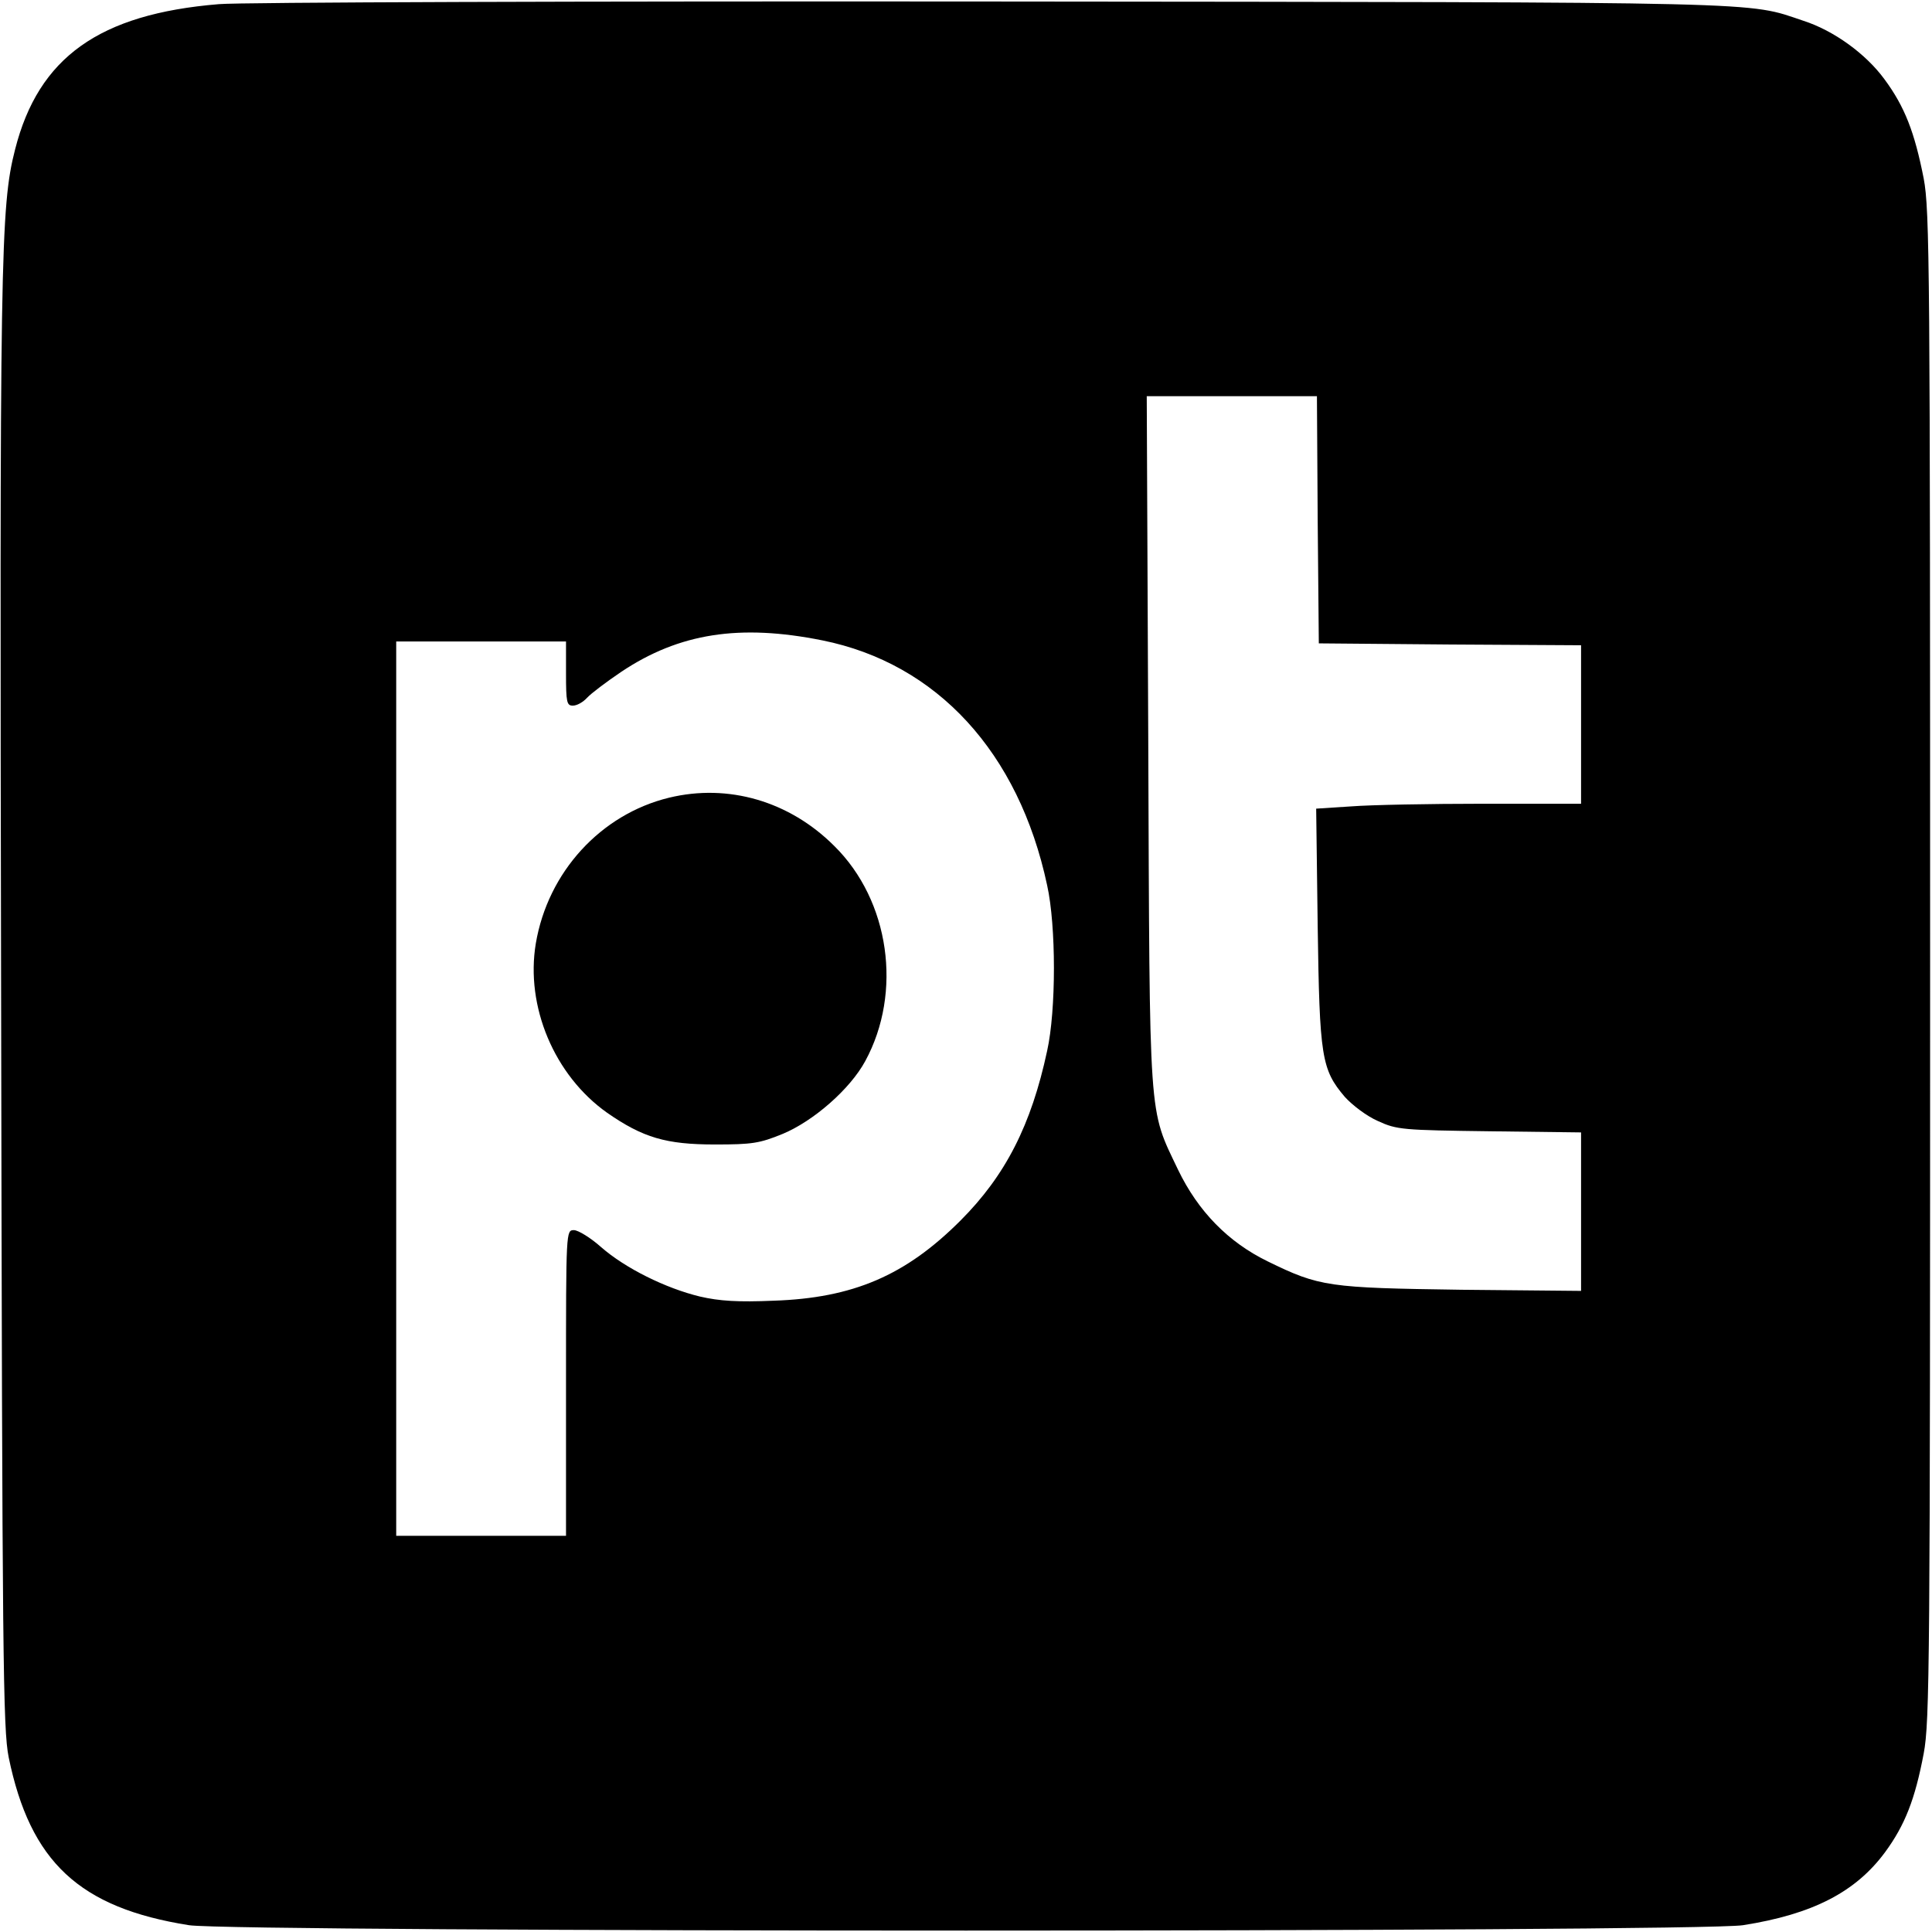
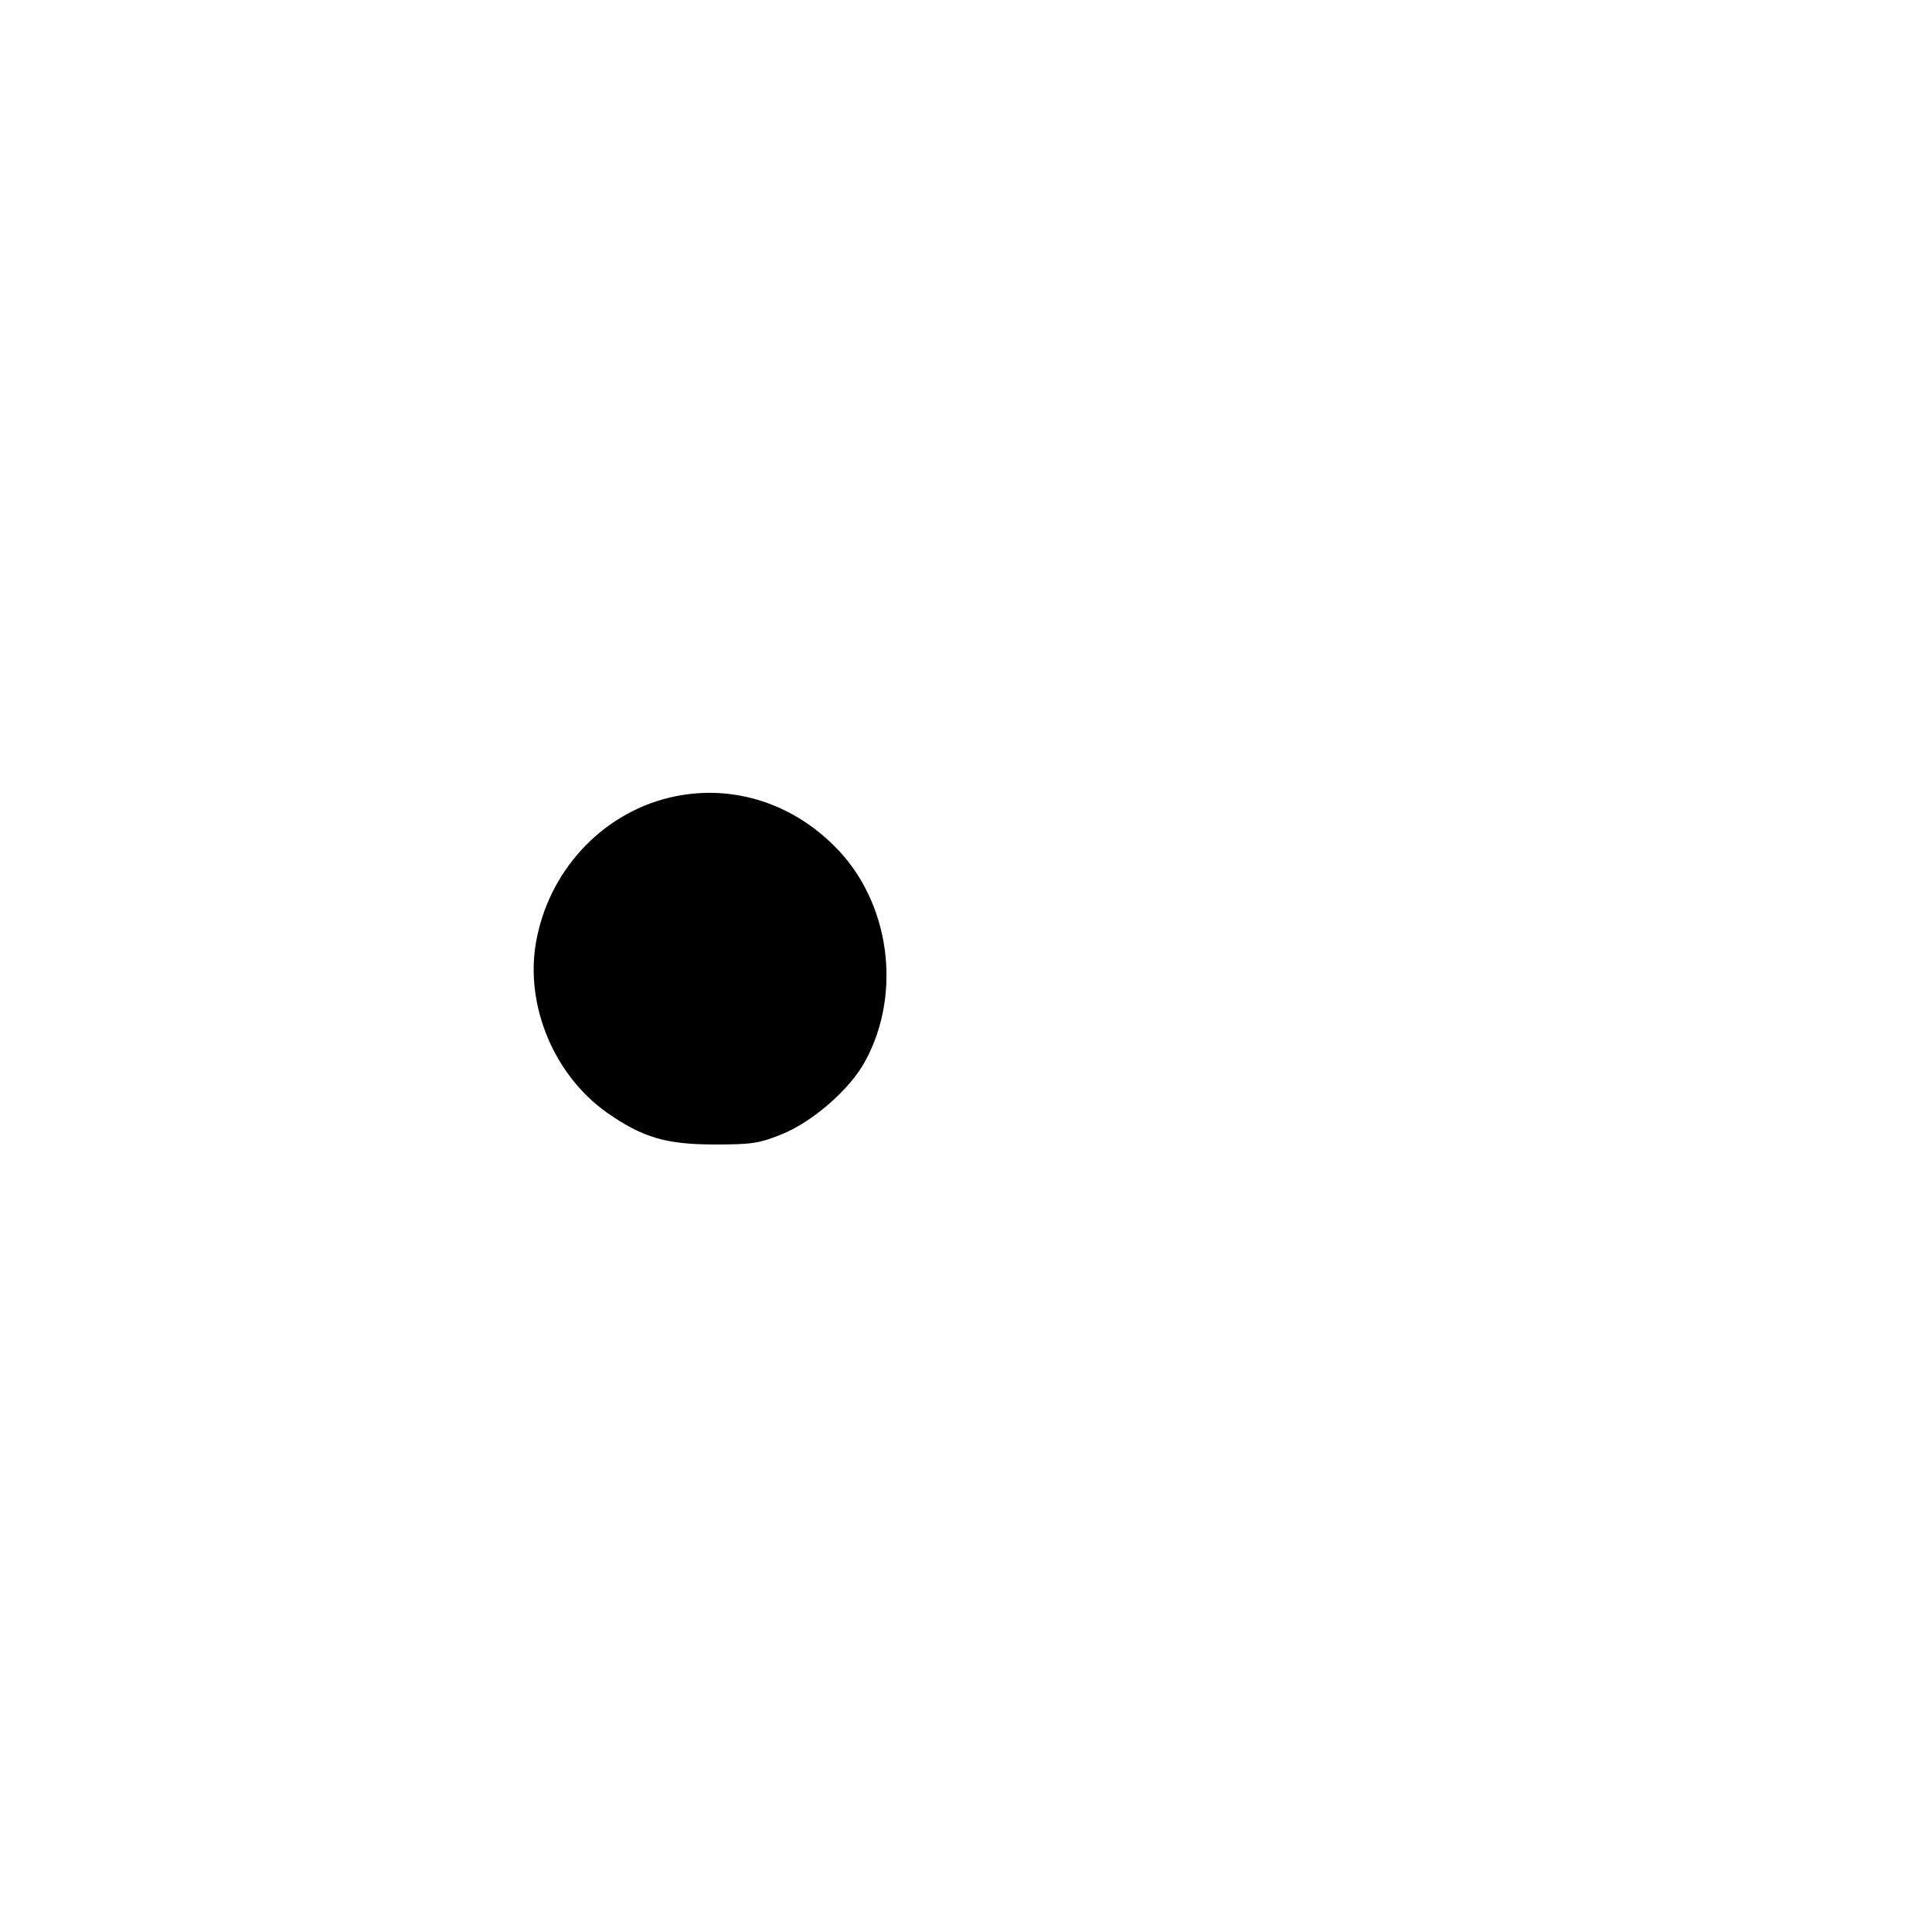
<svg xmlns="http://www.w3.org/2000/svg" version="1.0" width="512pt" height="512pt" viewBox="0 0 512 512" preserveAspectRatio="xMidYMid meet">
  <g transform="translate(0,512) scale(0.1,-0.1)" fill="#000000" stroke="none">
-     <path d="M580 5109 c-317 -26 -478 -141 -540 -385 -39 -152 -41 -285 -37 -2269 3 -1738 5 -1917 20 -1992 57 -277 187 -399 478 -445 124 -19 3994 -19 4118 0 185 29 299 88 377 194 52 71 79 139 102 261 16 85 17 234 17 2087 0 1853 -1 2002 -17 2087 -24 122 -50 190 -104 263 -49 67 -134 129 -215 155 -152 51 -60 49 -2154 51 -1072 1 -1993 -2 -2045 -7z m2912 -1366 l3 -328 348 -3 347 -2 0 -210 0 -210 -258 0 c-143 0 -300 -3 -351 -7 l-93 -6 4 -311 c5 -348 10 -380 72 -453 20 -22 58 -51 88 -64 50 -23 65 -24 296 -27 l242 -3 0 -210 0 -210 -317 3 c-353 5 -376 8 -513 75 -105 51 -185 133 -238 243 -79 166 -75 113 -79 1138 l-4 912 225 0 226 0 2 -327z m-1313 -320 c304 -61 521 -297 596 -649 24 -108 24 -331 0 -439 -42 -196 -110 -330 -230 -450 -145 -145 -284 -205 -495 -212 -94 -4 -143 -1 -195 11 -91 22 -198 75 -262 131 -28 25 -61 45 -72 45 -21 0 -21 -1 -21 -405 l0 -405 -225 0 -225 0 0 1185 0 1185 225 0 225 0 0 -85 c0 -76 2 -85 18 -85 11 0 27 9 38 21 10 11 51 42 91 69 153 102 313 127 532 83z" />
    <path d="M1773 3006 c-181 -44 -321 -197 -353 -386 -28 -167 49 -350 189 -449 95 -66 156 -84 286 -84 98 0 118 3 179 28 82 34 179 119 219 193 99 182 65 425 -82 570 -119 119 -281 166 -438 128z" />
  </g>
</svg>